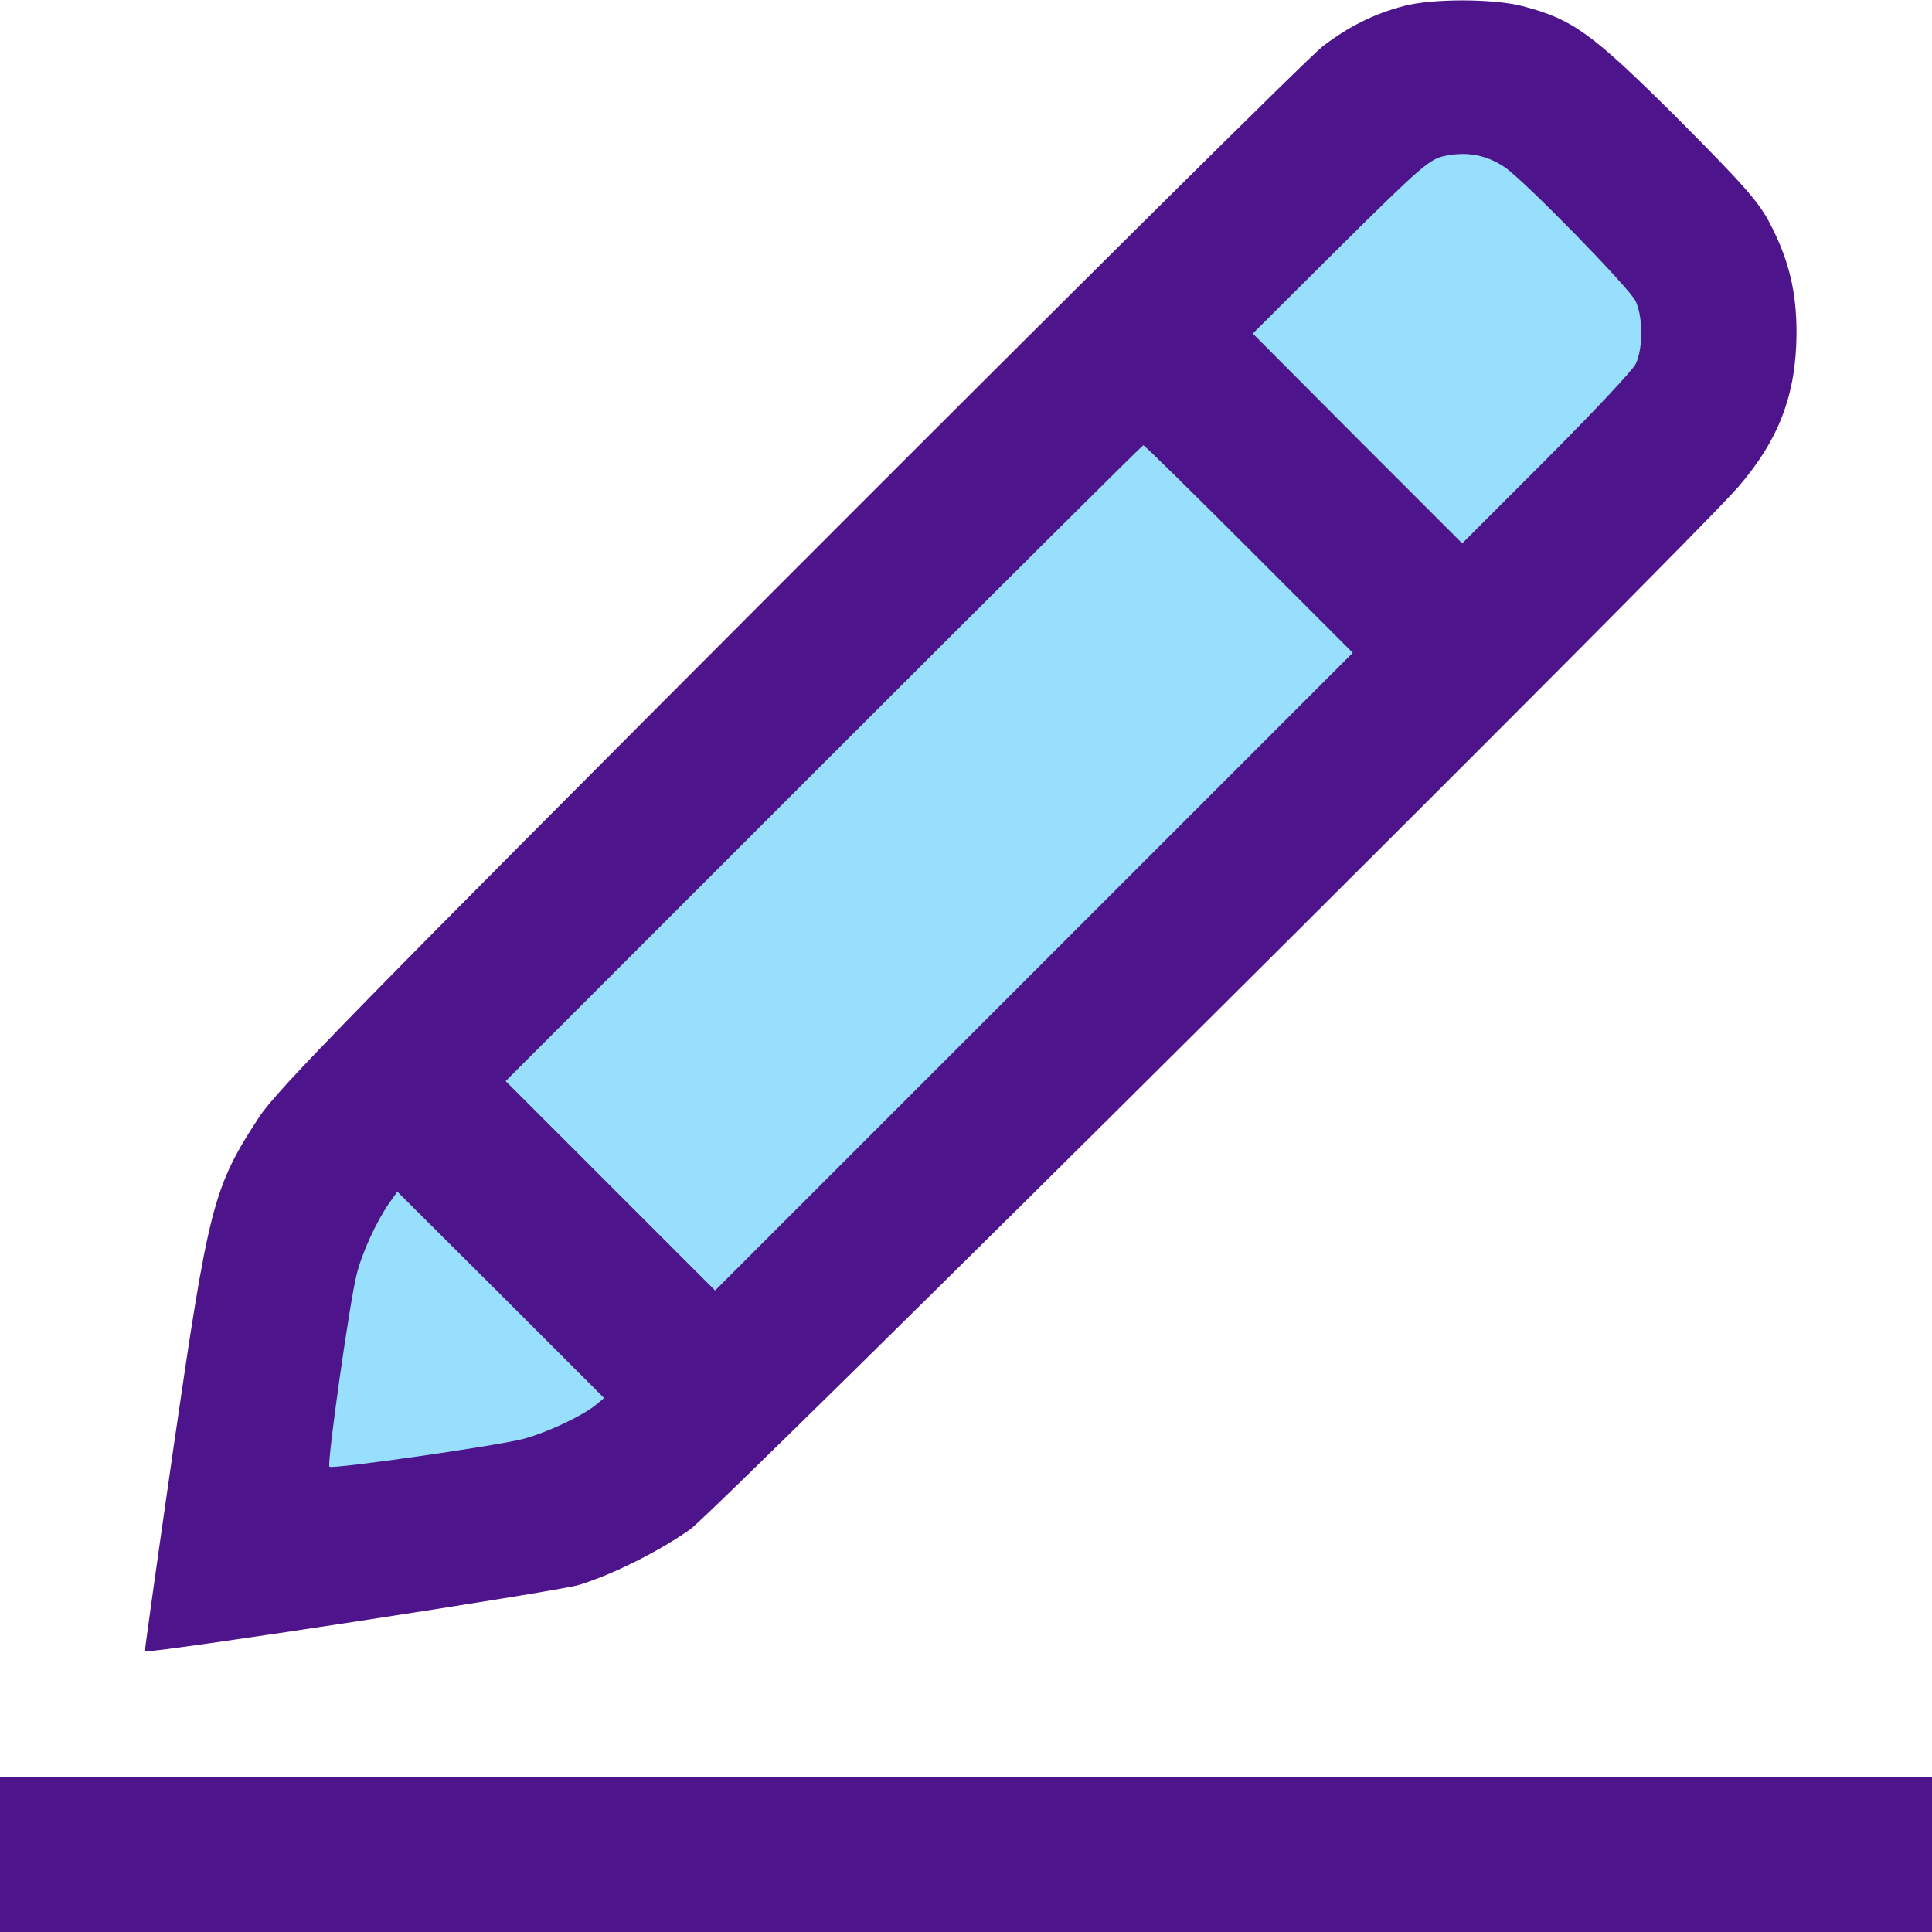
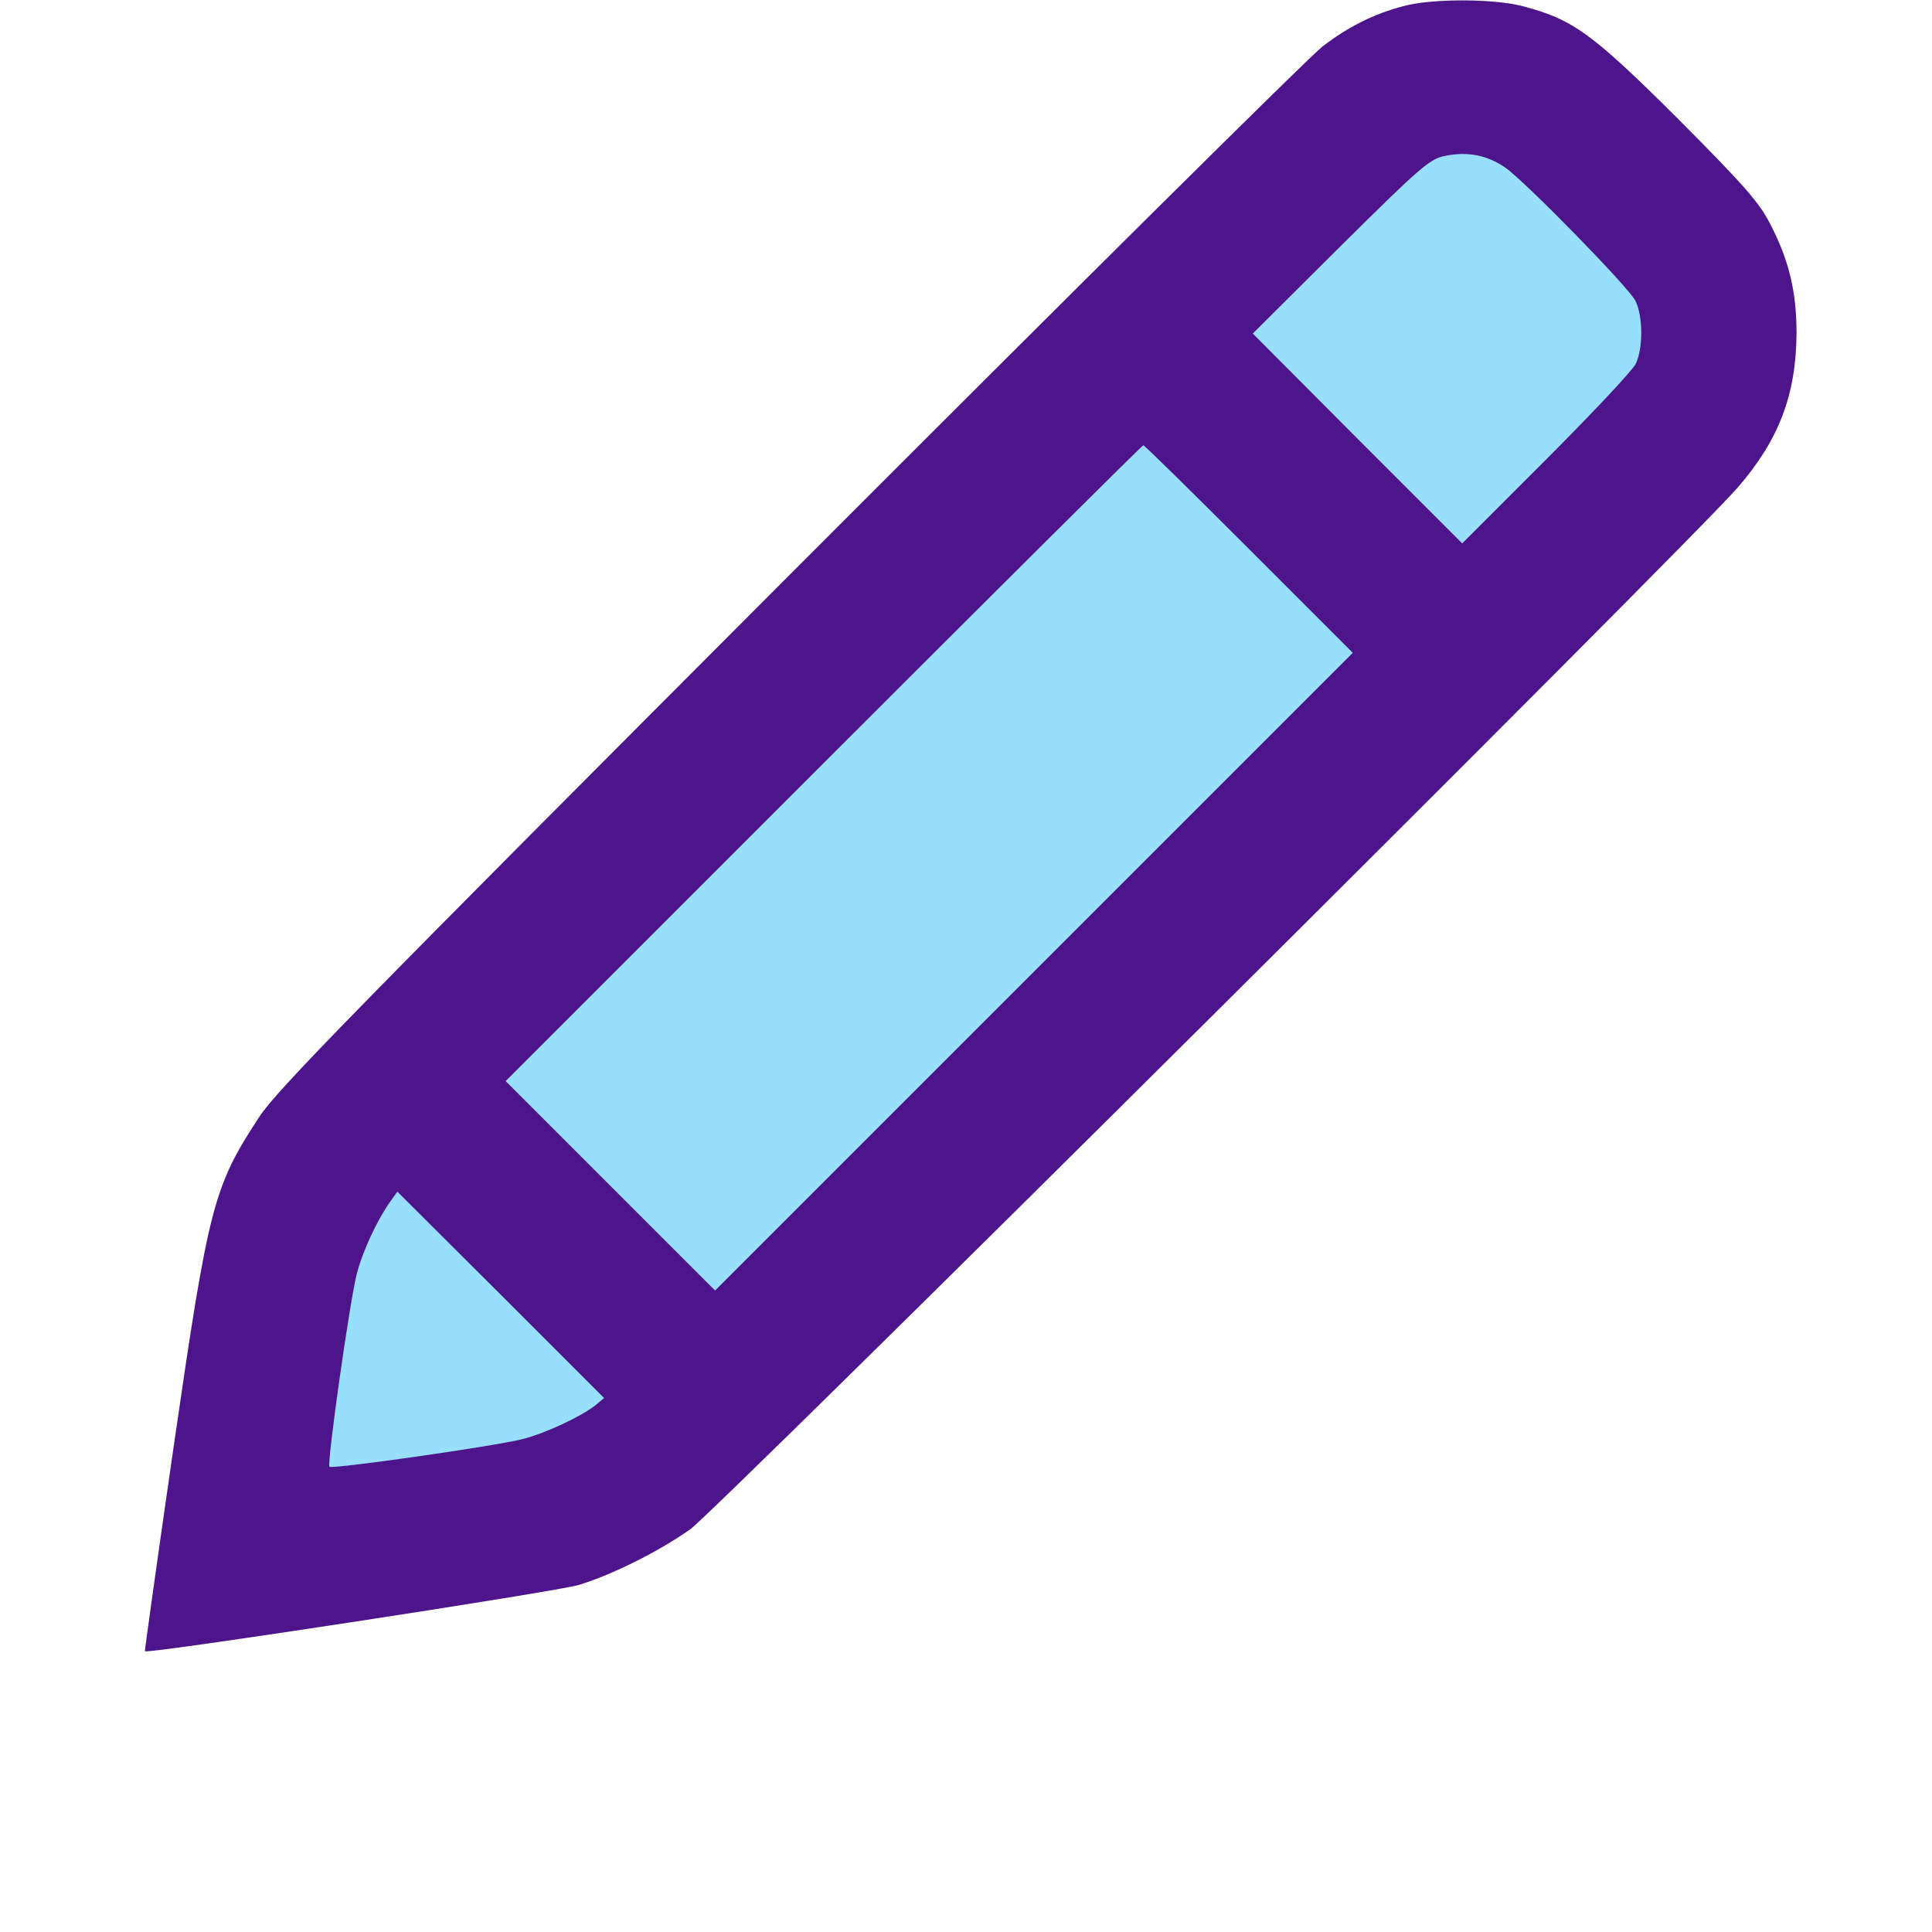
<svg xmlns="http://www.w3.org/2000/svg" width="512" height="512" viewBox="0 0 512 512" fill="none">
  <g clip-path="url(#clip0_233_125)">
    <path d="M288.5 100L404 22L449 73V118L310.5 258L140.5 402L63.5 407V376L108.5 285L288.5 100Z" fill="#97DFFC" />
    <path d="M372 1.6C364 3.7 357.3 7.1 350.5 12.3C347.2 14.8 283.7 77.8 209.4 152.2C94 267.8 73.5 288.7 68.7 296C56.5 314.6 55.3 319.5 46 383.5C41.7 413.2 38.3 437.6 38.4 437.6C39.1 438.4 148.2 421.7 153.5 420C162.5 417.2 174.5 411.2 182.9 405.3C189.7 400.5 448.4 143.3 460.6 129.1C471.5 116.5 476 104.5 476.1 88.3C476.1 77.3 474.1 69 469.2 59.5C466.2 53.6 462.3 49.2 444.6 31.4C421.8 8.7 416.8 5.1 403.4 1.6C395.6 -0.4 379.4 -0.4 372 1.6ZM398.9 44.4C404.3 48.2 431.4 75.9 433.4 79.7C435.4 83.7 435.5 92.2 433.5 96.4C432.7 98.1 422 109.5 409.7 121.8L387.5 144L359.7 116.2L332 88.4L355.2 65.3C376.6 44.1 378.9 42.1 383 41.3C388.9 40.1 394.1 41.1 398.9 44.4ZM331 145.5L358.5 173L274 257.5L189.5 342L161.8 314.3L134 286.5L218.2 202.3C264.6 155.9 302.7 118 303 118C303.3 118 315.9 130.4 331 145.5ZM157.8 372.4C154 375.4 144.7 379.8 138.4 381.4C130.8 383.3 88.1 389.4 87.3 388.7C86.6 387.9 92.6 345.4 94.5 337.8C96 331.8 99.8 323.6 103.3 318.6L105.3 315.8L132.7 343.1L160.1 370.5L157.8 372.4Z" fill="#4E148C" />
-     <path d="M0 491.5V512H256H512V491.5V471H256H0V491.5Z" fill="#4E148C" />
  </g>
  <defs>
    <clipPath id="clip0_233_125">
      <rect width="512" height="512" fill="white" />
    </clipPath>
  </defs>
</svg>